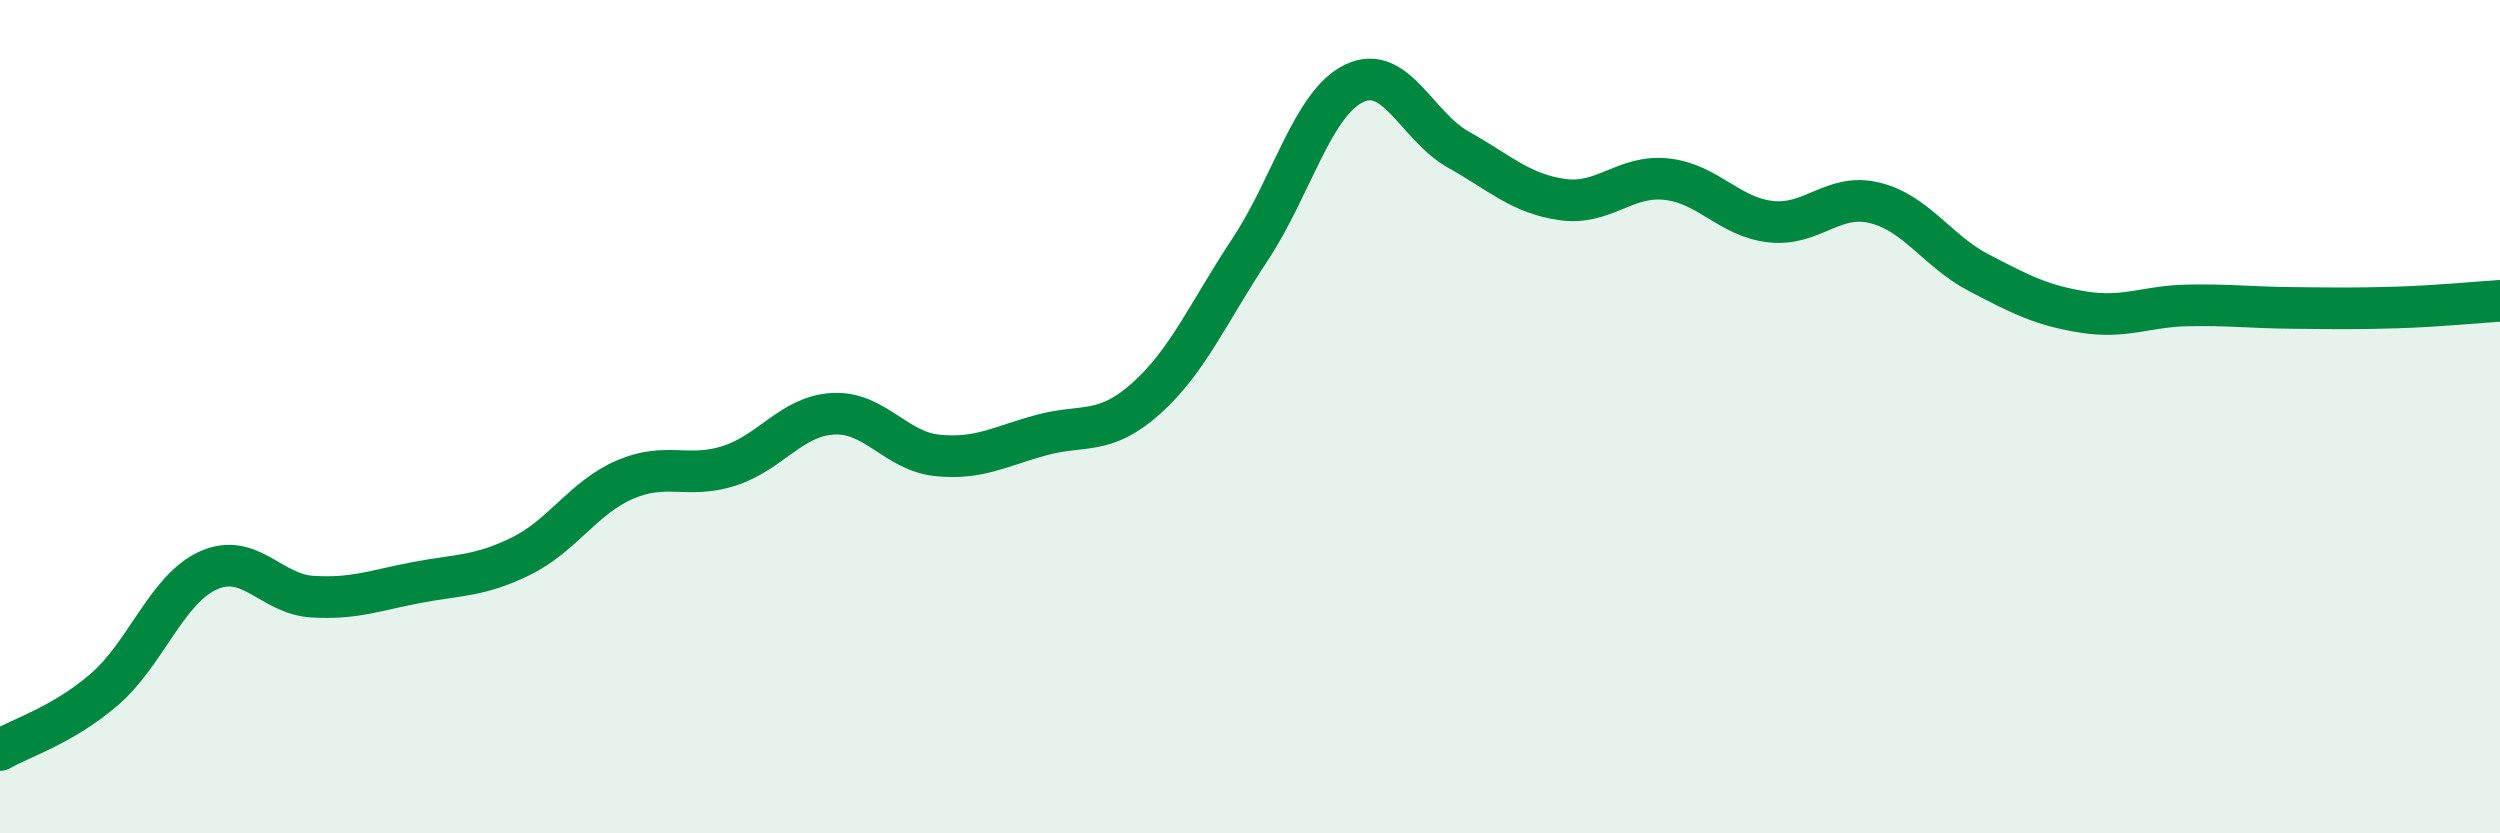
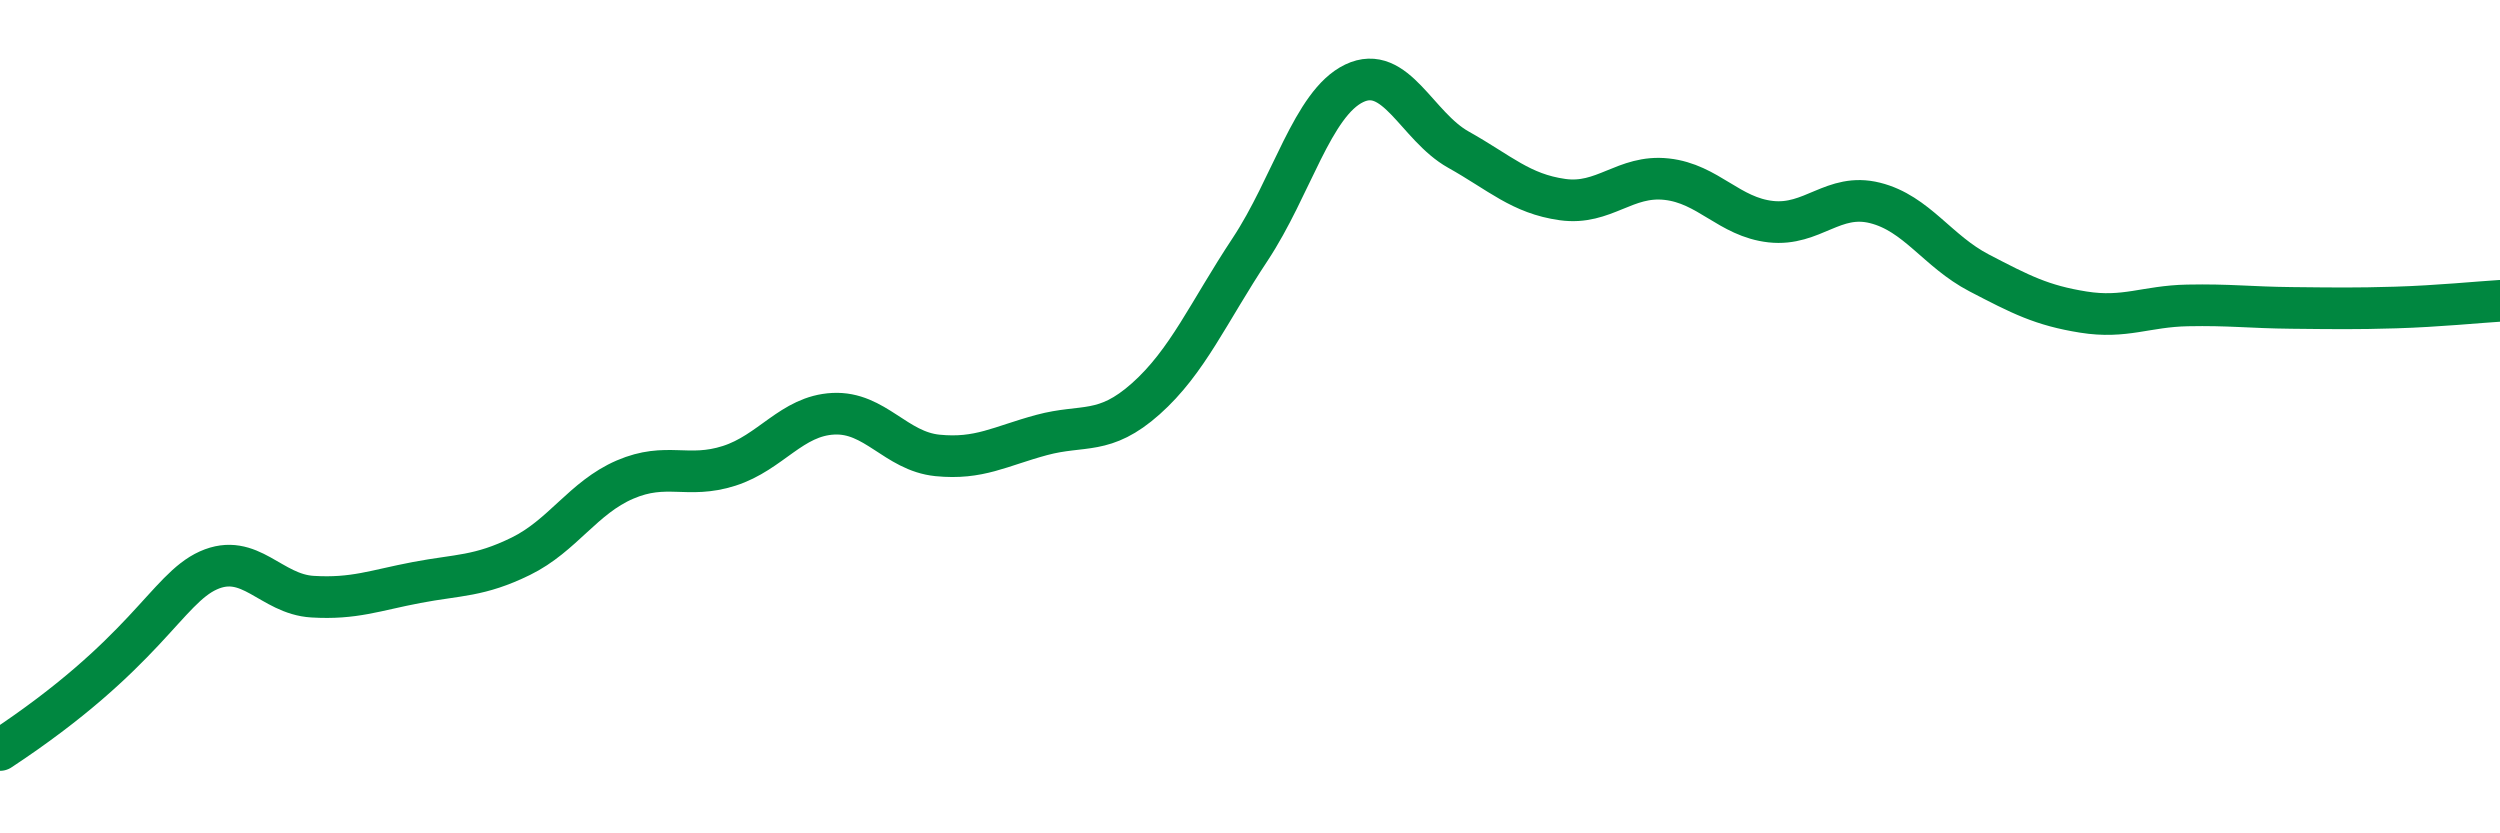
<svg xmlns="http://www.w3.org/2000/svg" width="60" height="20" viewBox="0 0 60 20">
-   <path d="M 0,18 C 0.5,17.71 1.5,17.41 2.5,16.55 C 3.5,15.69 4,14.14 5,13.69 C 6,13.24 6.5,14.26 7.5,14.32 C 8.5,14.38 9,14.17 10,13.98 C 11,13.79 11.5,13.84 12.5,13.35 C 13.5,12.86 14,11.94 15,11.51 C 16,11.08 16.5,11.5 17.5,11.18 C 18.5,10.86 19,9.98 20,9.93 C 21,9.88 21.5,10.83 22.5,10.93 C 23.5,11.03 24,10.71 25,10.44 C 26,10.17 26.5,10.46 27.5,9.57 C 28.5,8.68 29,7.5 30,5.99 C 31,4.48 31.5,2.48 32.5,2 C 33.5,1.52 34,3.03 35,3.59 C 36,4.15 36.5,4.65 37.5,4.79 C 38.5,4.93 39,4.19 40,4.3 C 41,4.41 41.5,5.21 42.5,5.32 C 43.5,5.43 44,4.62 45,4.87 C 46,5.12 46.5,6.03 47.5,6.55 C 48.5,7.07 49,7.33 50,7.49 C 51,7.65 51.5,7.35 52.5,7.33 C 53.5,7.31 54,7.38 55,7.39 C 56,7.4 56.5,7.41 57.5,7.38 C 58.5,7.35 59.5,7.25 60,7.22L60 20L0 20Z" fill="#008740" opacity="0.1" stroke-linecap="round" stroke-linejoin="round" />
-   <path d="M 0,18 C 0.5,17.71 1.5,17.41 2.5,16.55 C 3.5,15.69 4,14.14 5,13.69 C 6,13.24 6.5,14.26 7.5,14.32 C 8.5,14.38 9,14.17 10,13.98 C 11,13.79 11.5,13.84 12.5,13.35 C 13.5,12.86 14,11.94 15,11.51 C 16,11.08 16.5,11.5 17.5,11.18 C 18.5,10.86 19,9.98 20,9.93 C 21,9.88 21.5,10.83 22.5,10.93 C 23.5,11.03 24,10.71 25,10.44 C 26,10.17 26.5,10.46 27.5,9.57 C 28.5,8.68 29,7.5 30,5.99 C 31,4.48 31.5,2.48 32.5,2 C 33.5,1.52 34,3.03 35,3.59 C 36,4.15 36.5,4.65 37.5,4.79 C 38.5,4.93 39,4.19 40,4.3 C 41,4.41 41.5,5.21 42.5,5.32 C 43.5,5.43 44,4.62 45,4.87 C 46,5.12 46.5,6.03 47.5,6.55 C 48.5,7.07 49,7.33 50,7.49 C 51,7.65 51.5,7.35 52.5,7.33 C 53.5,7.31 54,7.38 55,7.39 C 56,7.4 56.5,7.41 57.5,7.38 C 58.5,7.35 59.5,7.25 60,7.22" stroke="#008740" stroke-width="1" fill="none" stroke-linecap="round" stroke-linejoin="round" />
+   <path d="M 0,18 C 3.5,15.69 4,14.14 5,13.69 C 6,13.24 6.5,14.26 7.5,14.32 C 8.5,14.38 9,14.17 10,13.98 C 11,13.79 11.5,13.84 12.5,13.35 C 13.5,12.86 14,11.94 15,11.51 C 16,11.08 16.5,11.5 17.5,11.18 C 18.5,10.86 19,9.98 20,9.93 C 21,9.88 21.5,10.83 22.5,10.93 C 23.5,11.03 24,10.71 25,10.44 C 26,10.17 26.5,10.46 27.5,9.57 C 28.5,8.68 29,7.5 30,5.99 C 31,4.48 31.5,2.48 32.5,2 C 33.5,1.52 34,3.03 35,3.59 C 36,4.15 36.5,4.65 37.5,4.79 C 38.5,4.93 39,4.19 40,4.3 C 41,4.41 41.5,5.21 42.5,5.32 C 43.5,5.43 44,4.62 45,4.87 C 46,5.12 46.5,6.03 47.5,6.55 C 48.5,7.07 49,7.33 50,7.49 C 51,7.65 51.5,7.35 52.5,7.33 C 53.5,7.31 54,7.38 55,7.39 C 56,7.4 56.5,7.41 57.5,7.38 C 58.5,7.35 59.5,7.25 60,7.22" stroke="#008740" stroke-width="1" fill="none" stroke-linecap="round" stroke-linejoin="round" />
</svg>